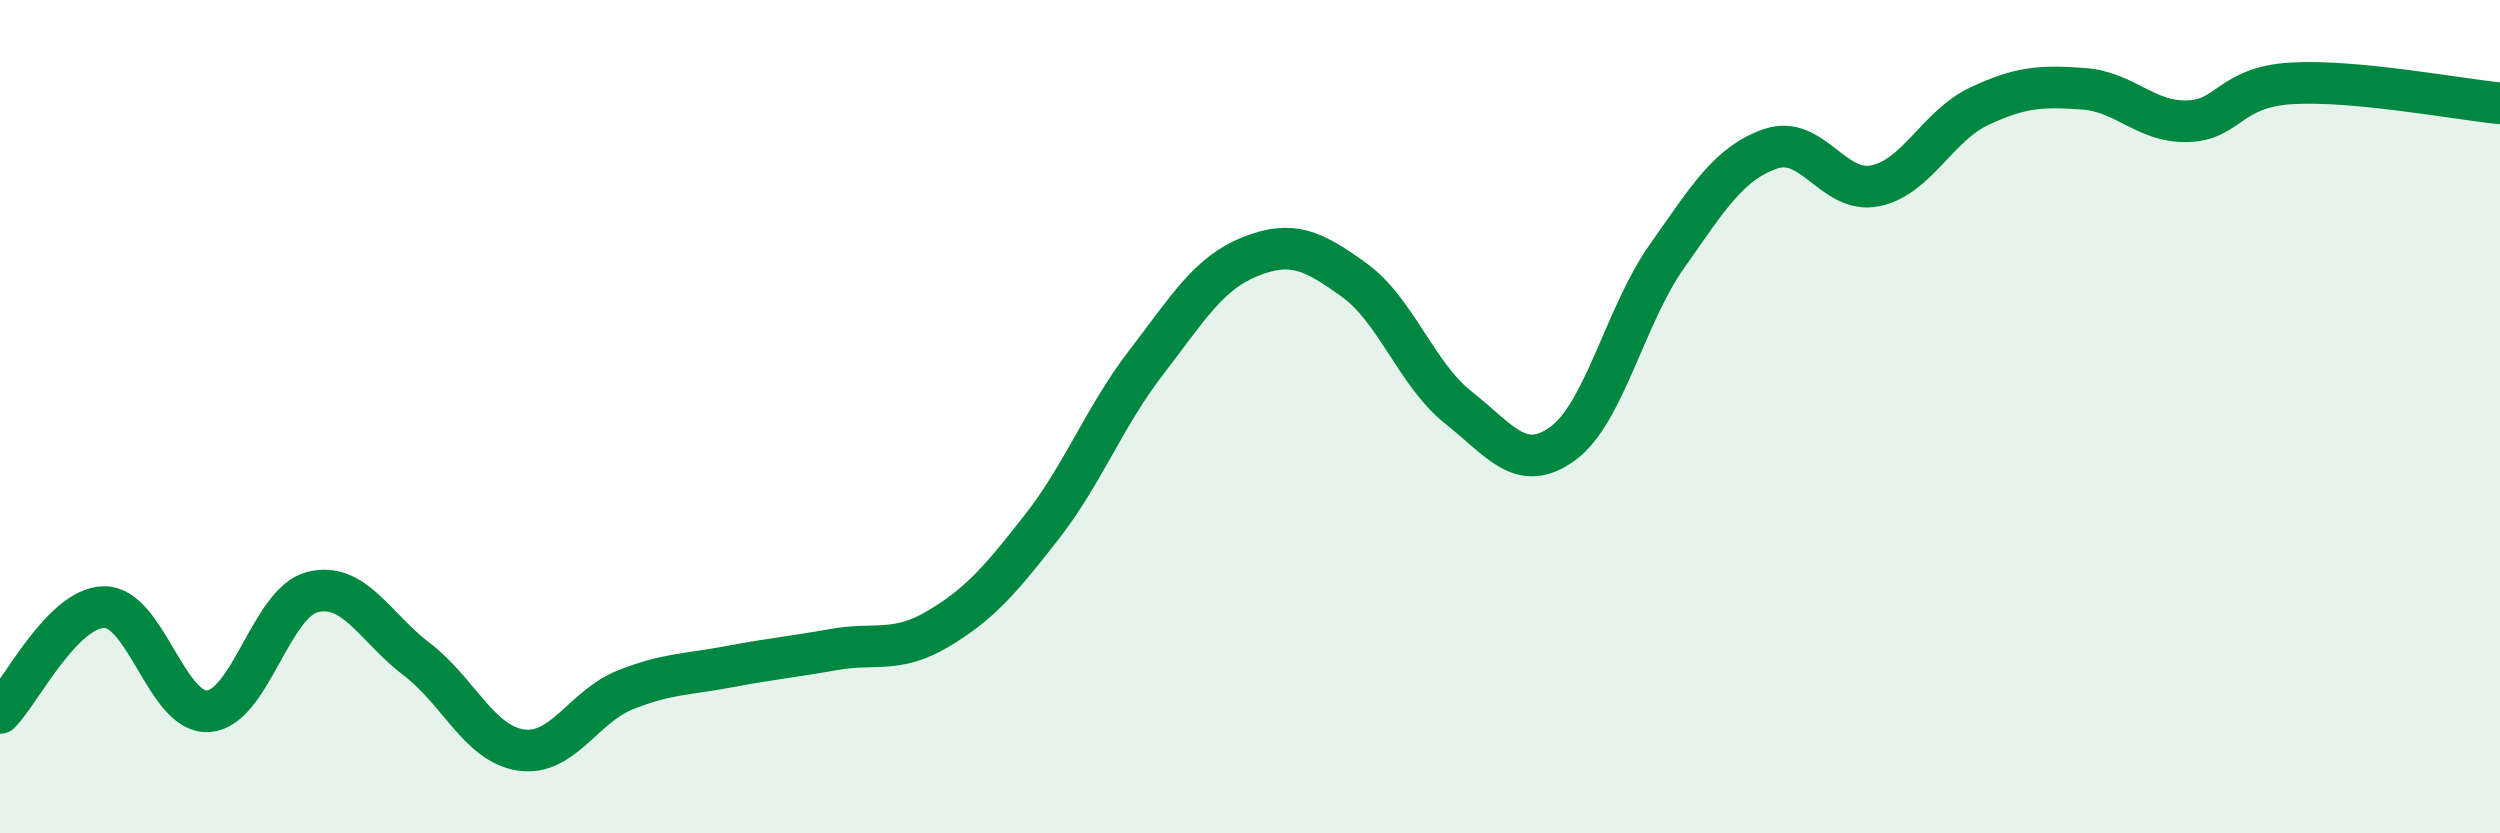
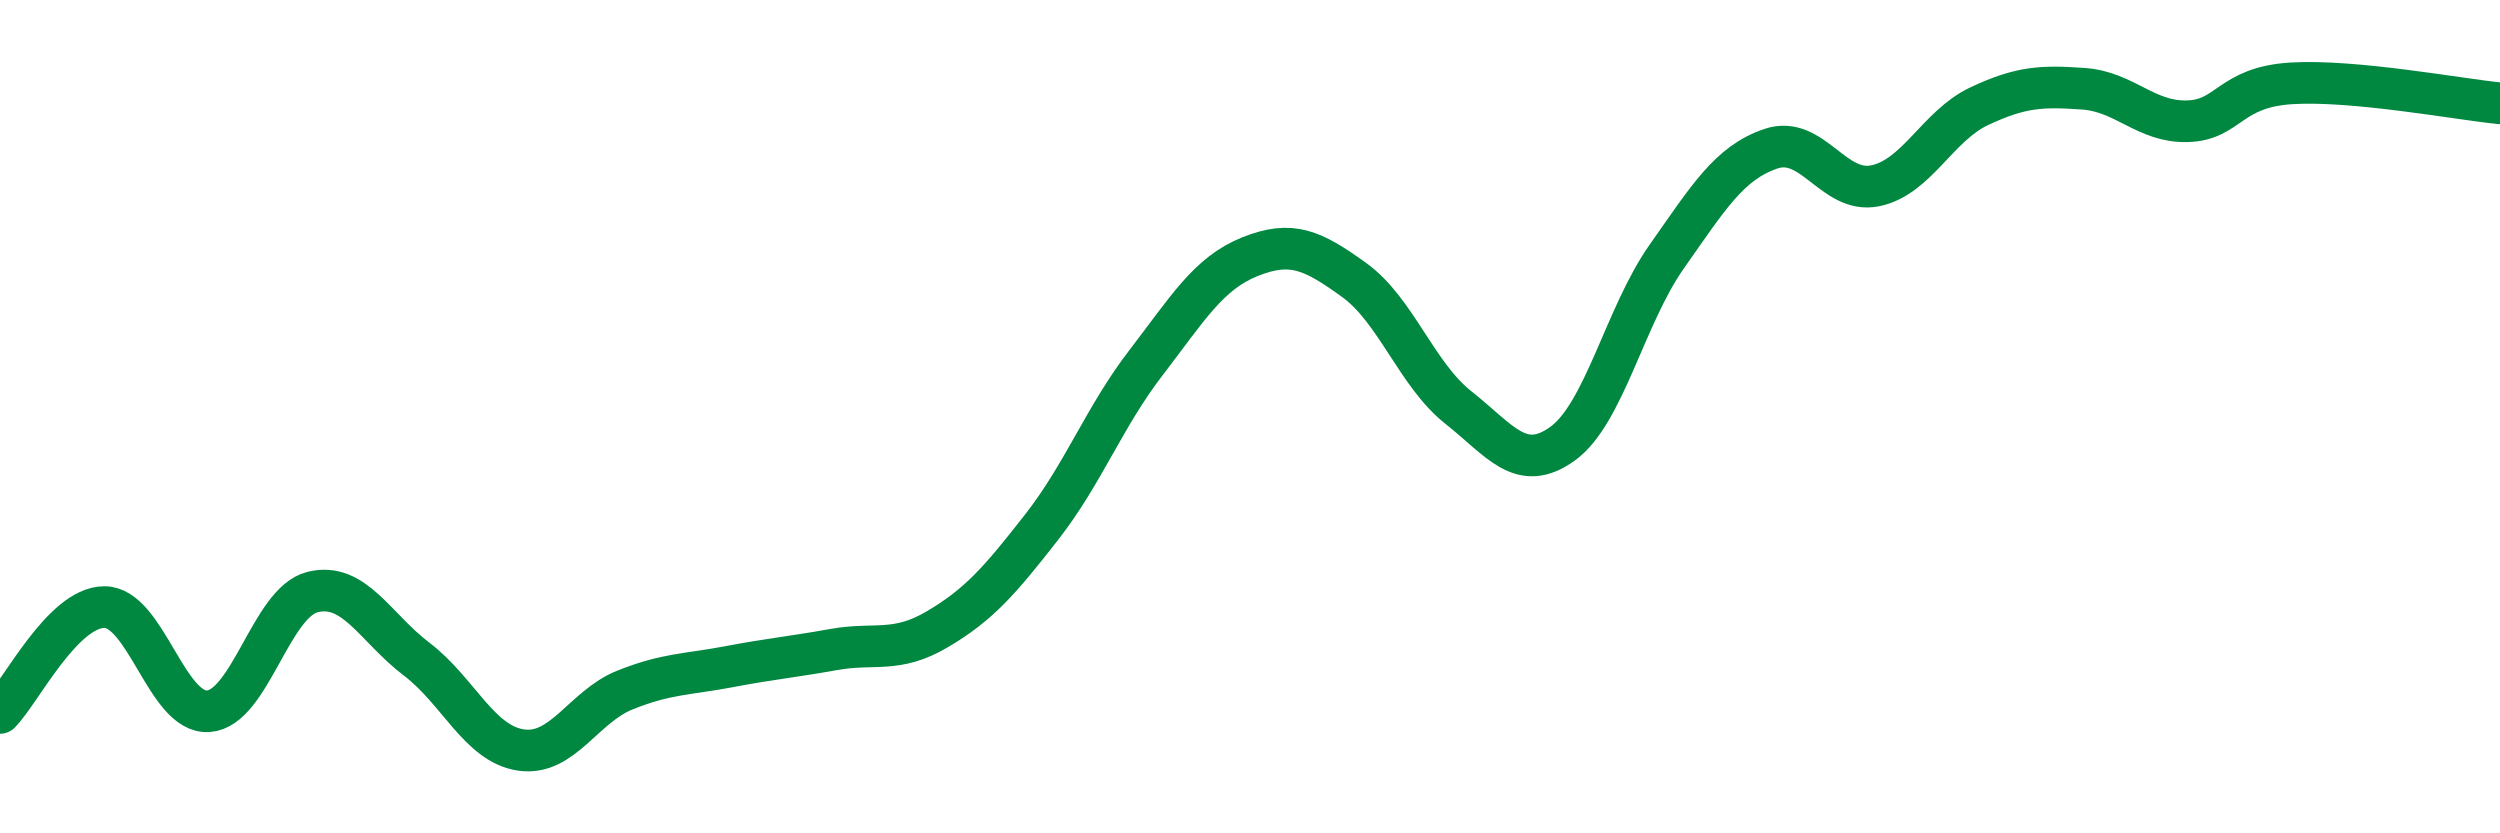
<svg xmlns="http://www.w3.org/2000/svg" width="60" height="20" viewBox="0 0 60 20">
-   <path d="M 0,17.11 C 0.5,16.6 1.5,14.58 2.5,14.57 C 3.5,14.56 4,17.14 5,17.07 C 6,17 6.5,14.46 7.5,14.21 C 8.5,13.96 9,15.06 10,15.82 C 11,16.58 11.5,17.85 12.5,18 C 13.5,18.15 14,16.96 15,16.56 C 16,16.16 16.5,16.19 17.5,16 C 18.5,15.81 19,15.77 20,15.59 C 21,15.41 21.5,15.69 22.5,15.1 C 23.5,14.51 24,13.93 25,12.65 C 26,11.37 26.5,10.01 27.5,8.71 C 28.5,7.41 29,6.56 30,6.16 C 31,5.76 31.5,6 32.5,6.72 C 33.5,7.44 34,8.99 35,9.78 C 36,10.57 36.5,11.37 37.5,10.65 C 38.5,9.93 39,7.58 40,6.16 C 41,4.74 41.5,3.91 42.5,3.57 C 43.5,3.23 44,4.66 45,4.46 C 46,4.26 46.5,3.02 47.5,2.55 C 48.5,2.08 49,2.06 50,2.13 C 51,2.2 51.5,2.94 52.5,2.91 C 53.5,2.88 53.5,2.09 55,2 C 56.5,1.91 59,2.38 60,2.48L60 20L0 20Z" fill="#008740" opacity="0.1" stroke-linecap="round" stroke-linejoin="round" />
  <path d="M 0,17.11 C 0.5,16.6 1.5,14.58 2.5,14.57 C 3.5,14.56 4,17.14 5,17.07 C 6,17 6.5,14.46 7.5,14.21 C 8.5,13.96 9,15.06 10,15.82 C 11,16.58 11.5,17.85 12.5,18 C 13.5,18.15 14,16.96 15,16.56 C 16,16.16 16.5,16.19 17.5,16 C 18.5,15.81 19,15.77 20,15.59 C 21,15.41 21.5,15.69 22.5,15.1 C 23.5,14.51 24,13.93 25,12.65 C 26,11.37 26.5,10.01 27.5,8.71 C 28.5,7.41 29,6.56 30,6.16 C 31,5.76 31.5,6 32.5,6.72 C 33.5,7.44 34,8.99 35,9.78 C 36,10.57 36.5,11.37 37.5,10.65 C 38.5,9.93 39,7.58 40,6.16 C 41,4.74 41.5,3.91 42.5,3.57 C 43.5,3.23 44,4.66 45,4.46 C 46,4.26 46.5,3.02 47.5,2.55 C 48.5,2.08 49,2.06 50,2.13 C 51,2.2 51.5,2.94 52.5,2.91 C 53.5,2.88 53.5,2.09 55,2 C 56.5,1.91 59,2.38 60,2.48" stroke="#008740" stroke-width="1" fill="none" stroke-linecap="round" stroke-linejoin="round" />
</svg>